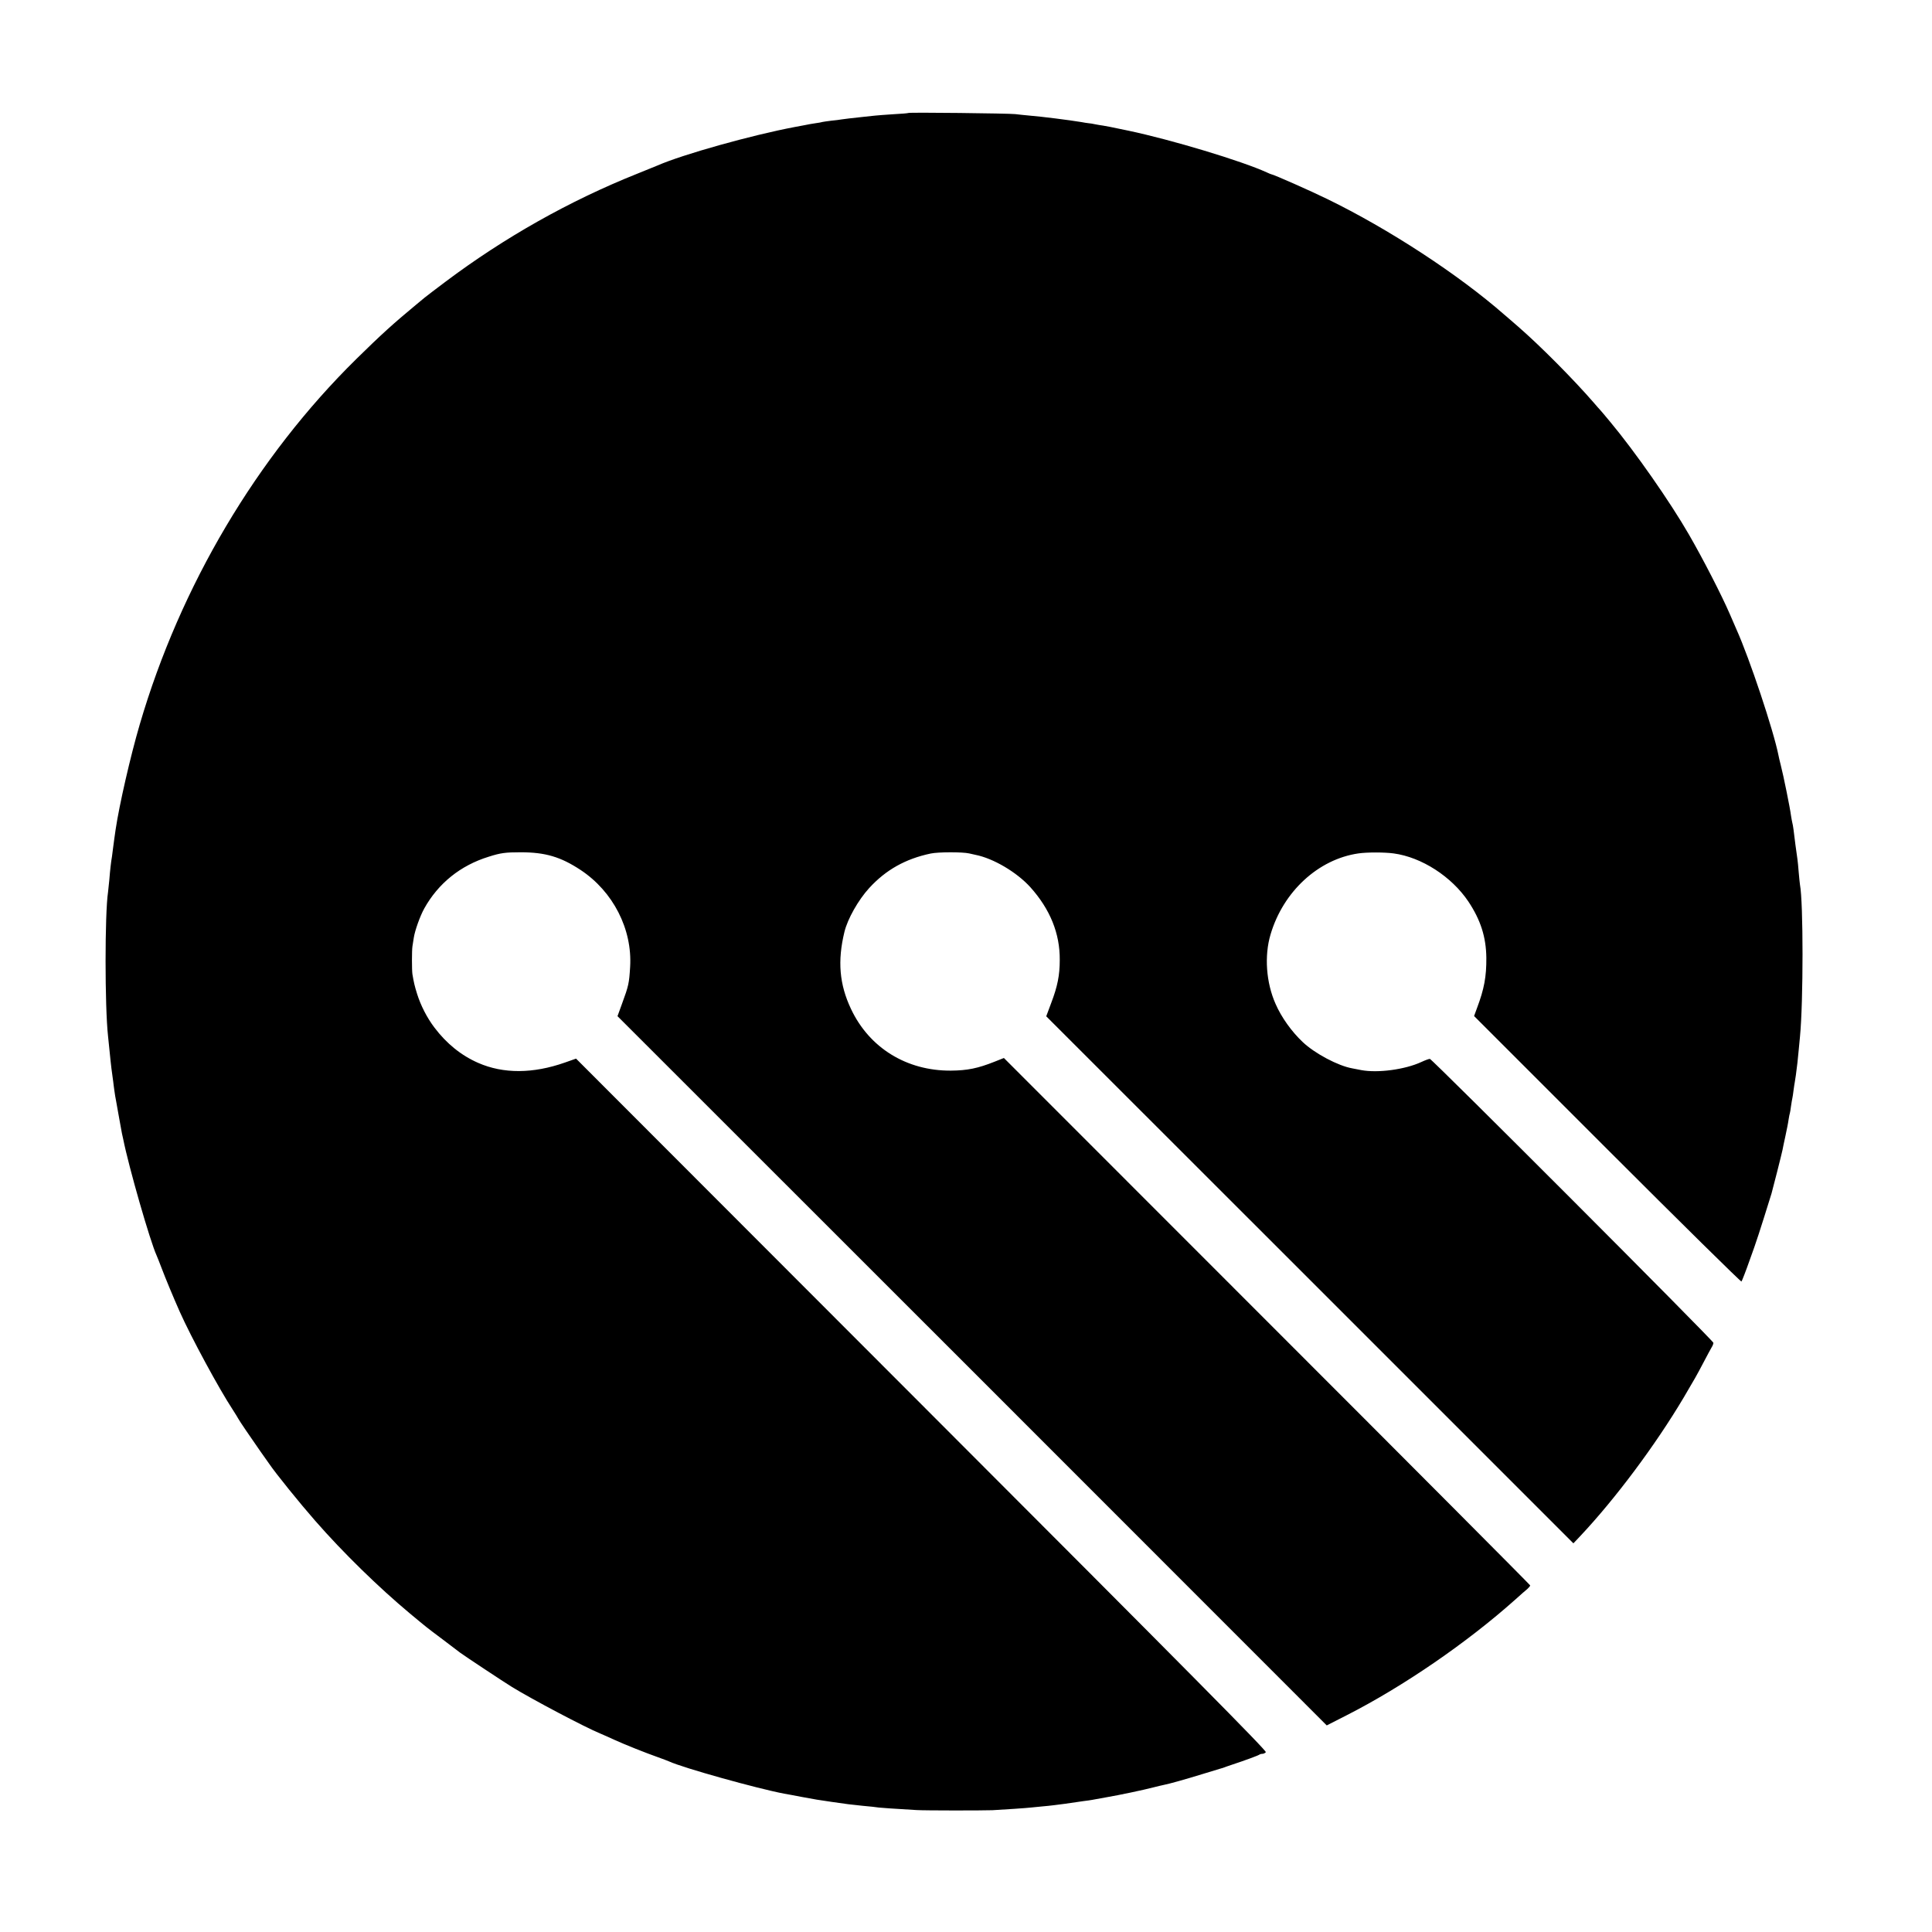
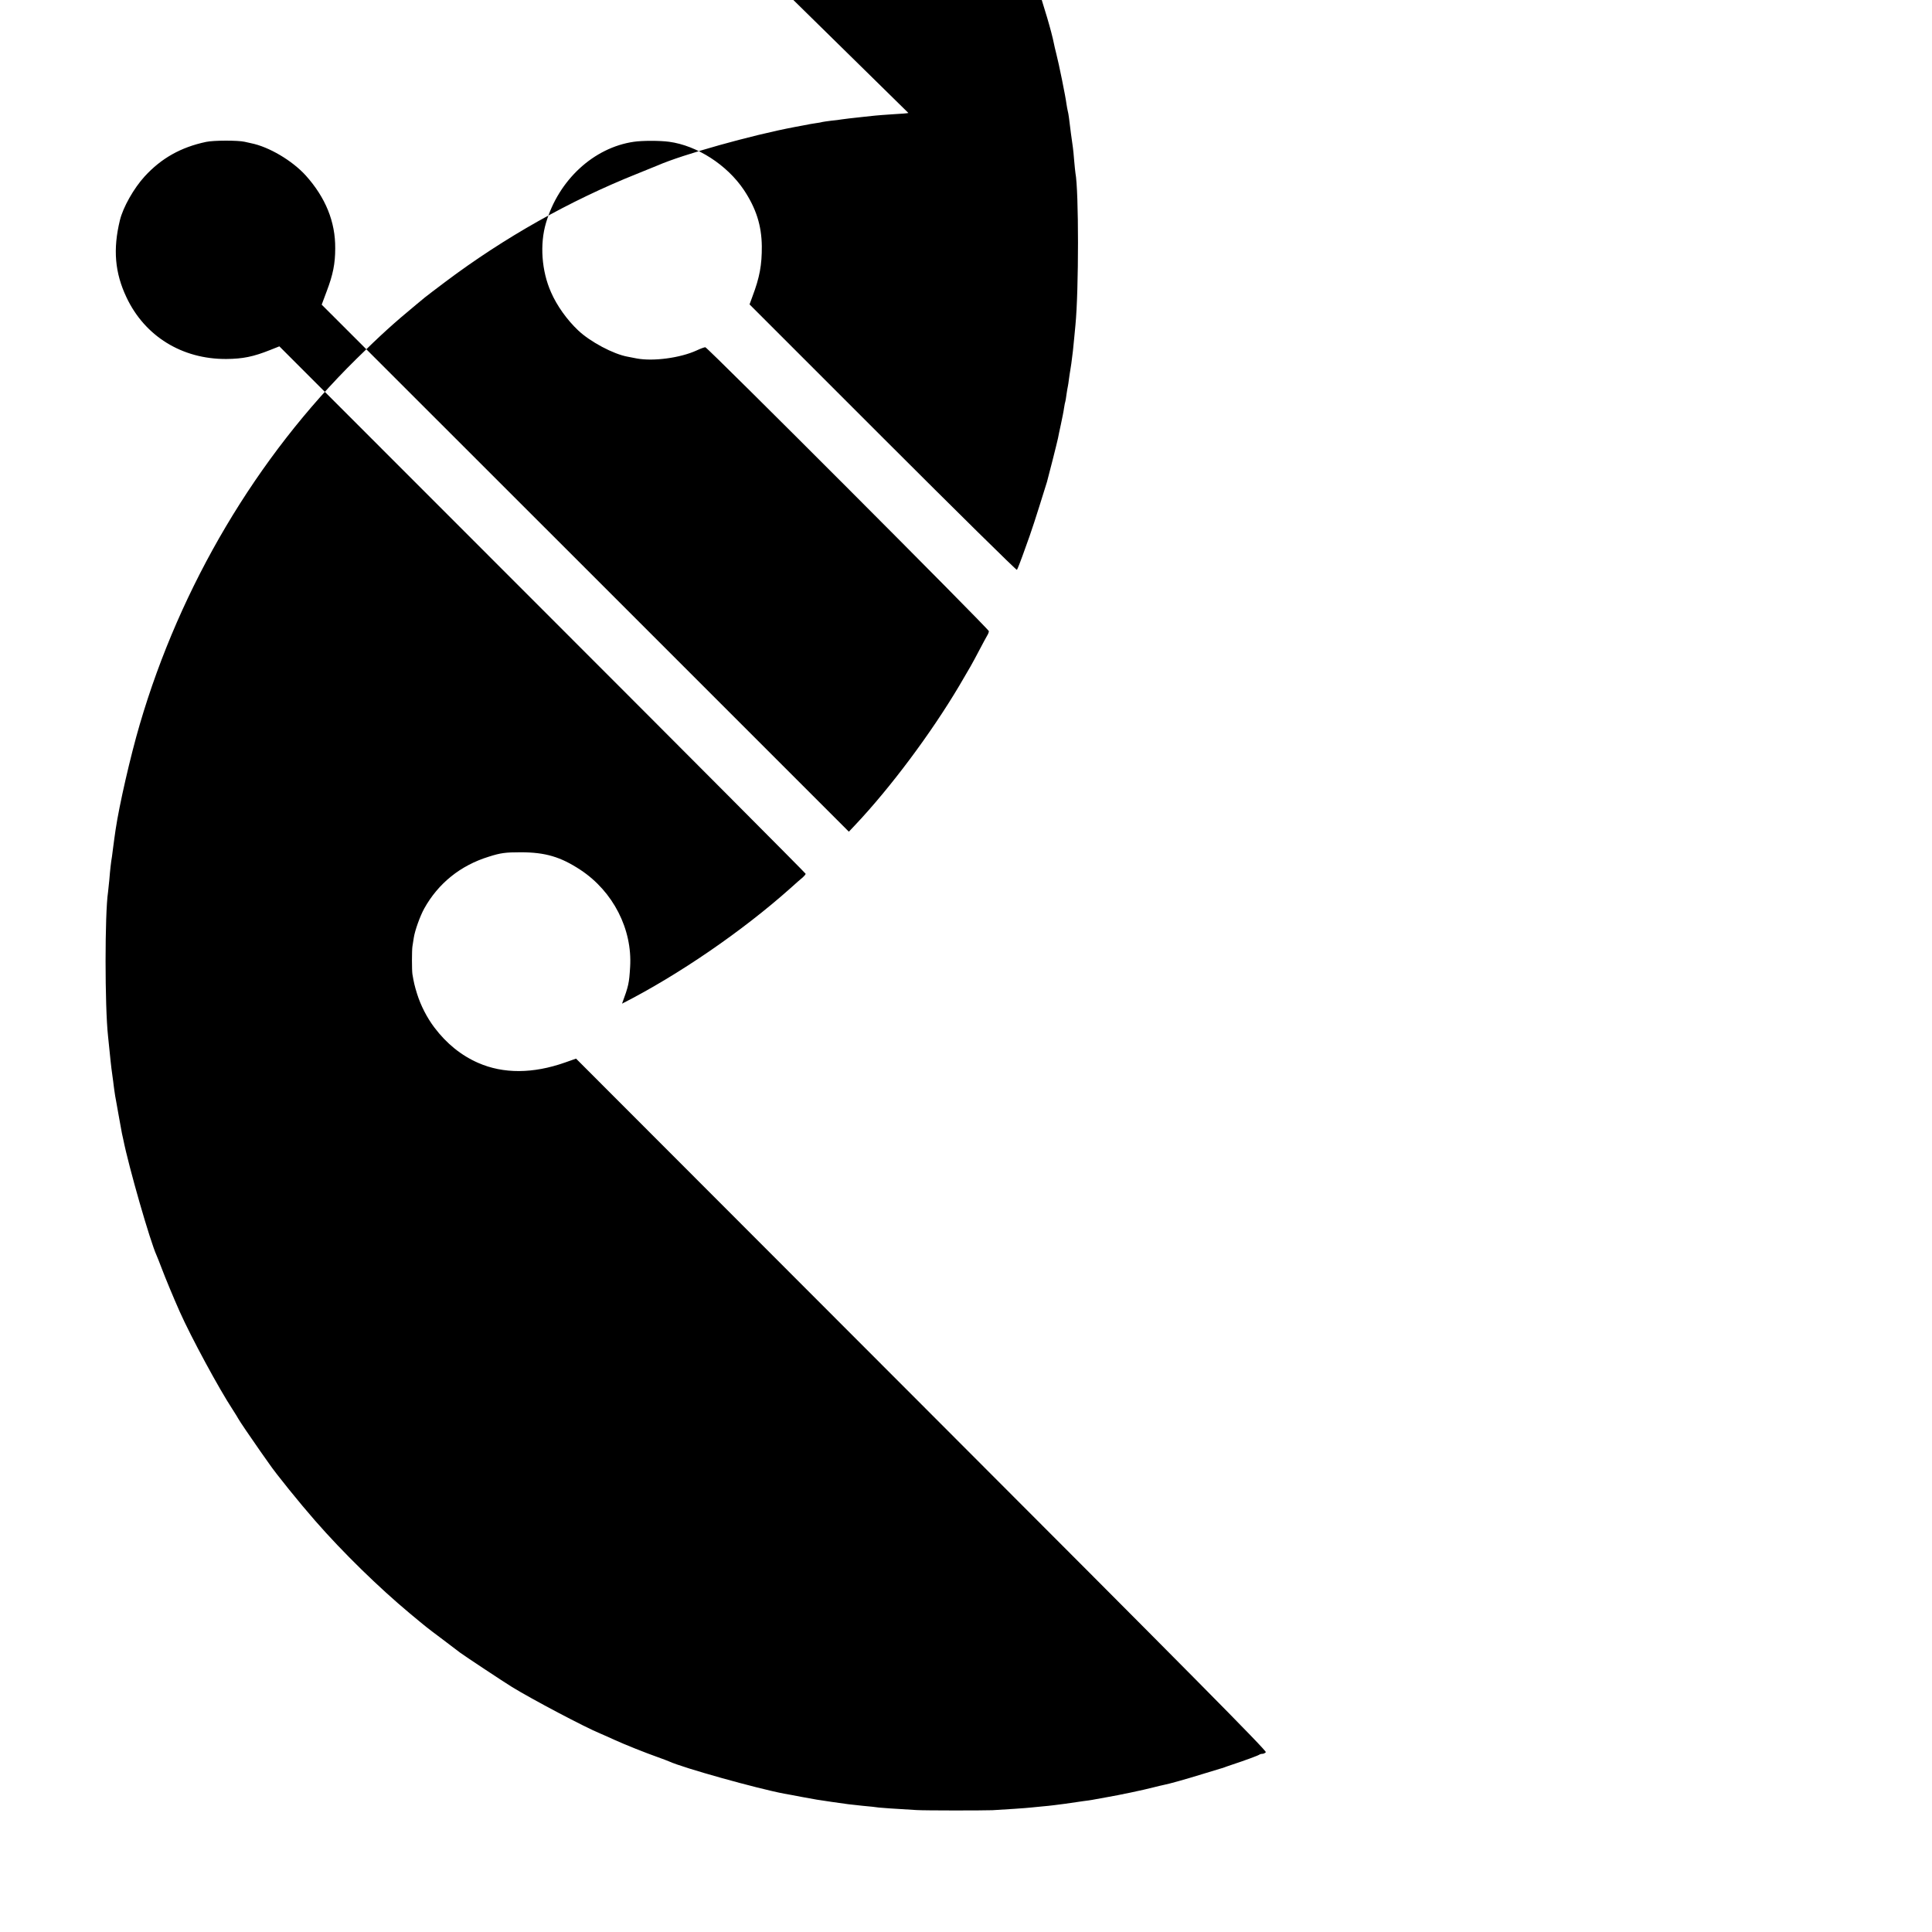
<svg xmlns="http://www.w3.org/2000/svg" version="1.0" width="1529pt" height="1529pt" viewBox="0 0 1529 1529" preserveAspectRatio="xMidYMid meet">
  <g transform="translate(0,1529) scale(0.1,-0.1)" fill="#000000" stroke="none">
-     <path d="M7189 14396 c-2 -2 -56 -7 -119 -10 -63 -4 -128 -9 -145 -11 -16 -2 -55 -6 -85 -9 -110 -12 -155 -17 -180 -21 -14 -3 -50 -7 -80 -10 -30 -4 -62 -8 -70 -10 -8 -3 -33 -7 -55 -10 -22 -3 -62 -10 -90 -16 -27 -5 -61 -11 -75 -14 -344 -65 -886 -217 -1085 -304 -11 -5 -85 -35 -165 -67 -533 -213 -1049 -504 -1515 -854 -77 -58 -151 -114 -164 -125 -13 -11 -44 -37 -70 -58 -173 -143 -278 -238 -470 -427 -789 -776 -1394 -1797 -1715 -2893 -74 -252 -162 -637 -191 -832 -3 -22 -7 -53 -10 -70 -2 -16 -7 -50 -10 -75 -3 -25 -7 -56 -9 -70 -7 -38 -15 -108 -21 -185 -4 -38 -8 -81 -10 -95 -26 -169 -26 -906 0 -1140 4 -37 17 -161 20 -195 1 -18 10 -86 21 -165 1 -14 6 -45 9 -70 3 -25 10 -65 15 -90 5 -25 12 -65 16 -90 5 -25 8 -47 9 -50 0 -3 5 -27 10 -55 5 -27 9 -52 10 -55 1 -3 5 -23 10 -45 44 -221 213 -809 264 -920 5 -11 23 -56 40 -101 28 -75 95 -236 143 -344 90 -202 311 -611 419 -775 21 -33 42 -66 45 -73 8 -16 99 -150 174 -257 30 -42 62 -87 70 -99 52 -77 243 -313 364 -451 220 -252 503 -528 751 -735 139 -115 115 -97 255 -202 63 -48 127 -96 141 -107 29 -22 346 -232 411 -272 158 -97 580 -320 698 -368 19 -8 69 -30 110 -49 90 -41 249 -104 345 -138 39 -14 79 -29 90 -34 110 -51 699 -215 910 -255 17 -3 80 -14 140 -26 113 -21 124 -23 235 -39 124 -18 146 -21 245 -31 55 -5 114 -11 130 -14 26 -3 99 -8 300 -20 64 -4 521 -4 600 -1 91 5 272 17 303 21 15 2 61 6 102 10 41 3 118 13 170 20 52 8 118 17 145 21 28 3 59 8 70 10 11 2 61 11 110 20 100 17 291 57 375 79 30 8 66 16 80 19 46 9 174 45 310 87 74 23 140 42 145 44 6 1 17 5 25 8 8 3 35 13 60 21 103 34 212 74 217 80 4 3 14 6 23 6 10 0 22 6 28 13 9 10 -595 620 -2724 2751 l-2735 2738 -88 -31 c-253 -89 -487 -90 -686 -3 -135 59 -251 153 -347 280 -59 78 -108 174 -137 266 -20 64 -26 91 -37 156 -5 32 -5 188 0 220 2 14 7 45 11 70 9 57 49 169 82 229 111 200 287 342 511 411 94 30 132 35 252 35 196 0 317 -36 475 -140 258 -171 410 -469 392 -767 -8 -131 -12 -149 -64 -291 l-36 -99 2807 -2806 2806 -2807 157 80 c448 228 953 575 1333 914 41 37 85 76 98 86 12 11 22 23 22 28 0 4 -937 945 -2083 2091 l-2082 2083 -73 -29 c-133 -53 -216 -70 -347 -71 -350 -2 -645 180 -790 488 -92 194 -108 380 -52 610 25 103 110 253 196 347 132 144 287 231 486 273 59 13 253 13 305 1 14 -3 36 -8 49 -11 143 -28 328 -138 435 -256 157 -175 235 -367 233 -577 0 -121 -18 -209 -67 -338 l-40 -107 2086 -2085 2086 -2086 52 55 c279 296 597 722 821 1099 89 151 99 168 158 280 27 52 56 105 63 117 8 12 14 28 14 36 0 17 -2227 2247 -2244 2247 -8 0 -38 -11 -68 -25 -130 -60 -344 -88 -474 -64 -27 5 -59 11 -72 14 -113 20 -297 118 -392 208 -88 83 -169 196 -215 302 -75 168 -90 381 -40 549 100 340 378 596 695 642 68 10 206 10 280 0 221 -30 458 -183 591 -381 97 -146 140 -281 142 -445 1 -149 -17 -247 -74 -398 l-23 -63 1054 -1054 c580 -580 1058 -1051 1062 -1047 4 4 34 81 66 172 51 139 80 229 172 525 11 38 80 311 87 345 2 14 13 63 23 110 10 47 22 105 25 130 4 24 8 47 10 50 1 3 6 28 9 55 4 28 9 57 11 65 2 8 6 35 9 60 3 25 8 54 10 66 4 19 12 78 21 154 2 14 6 59 10 100 4 41 9 89 10 105 27 276 27 1065 0 1204 -2 11 -6 55 -10 98 -3 43 -8 89 -10 103 -6 37 -26 189 -31 235 -3 22 -7 47 -10 56 -2 9 -7 34 -10 55 -6 52 -61 324 -81 399 -8 33 -17 68 -18 77 -39 197 -229 767 -333 998 -11 25 -34 79 -52 120 -64 148 -210 433 -325 632 -147 255 -425 654 -623 891 -42 51 -79 94 -82 97 -3 3 -23 25 -44 50 -162 187 -425 452 -601 605 -38 33 -87 76 -110 95 -363 318 -916 679 -1401 915 -128 63 -427 195 -440 195 -3 0 -20 7 -37 15 -198 91 -759 260 -1097 331 -69 14 -134 28 -145 30 -11 2 -36 7 -55 10 -19 2 -48 8 -65 11 -16 4 -39 7 -50 8 -11 1 -37 5 -57 9 -104 17 -310 43 -408 51 -41 4 -93 9 -115 12 -49 6 -840 15 -846 9z" />
+     <path d="M7189 14396 c-2 -2 -56 -7 -119 -10 -63 -4 -128 -9 -145 -11 -16 -2 -55 -6 -85 -9 -110 -12 -155 -17 -180 -21 -14 -3 -50 -7 -80 -10 -30 -4 -62 -8 -70 -10 -8 -3 -33 -7 -55 -10 -22 -3 -62 -10 -90 -16 -27 -5 -61 -11 -75 -14 -344 -65 -886 -217 -1085 -304 -11 -5 -85 -35 -165 -67 -533 -213 -1049 -504 -1515 -854 -77 -58 -151 -114 -164 -125 -13 -11 -44 -37 -70 -58 -173 -143 -278 -238 -470 -427 -789 -776 -1394 -1797 -1715 -2893 -74 -252 -162 -637 -191 -832 -3 -22 -7 -53 -10 -70 -2 -16 -7 -50 -10 -75 -3 -25 -7 -56 -9 -70 -7 -38 -15 -108 -21 -185 -4 -38 -8 -81 -10 -95 -26 -169 -26 -906 0 -1140 4 -37 17 -161 20 -195 1 -18 10 -86 21 -165 1 -14 6 -45 9 -70 3 -25 10 -65 15 -90 5 -25 12 -65 16 -90 5 -25 8 -47 9 -50 0 -3 5 -27 10 -55 5 -27 9 -52 10 -55 1 -3 5 -23 10 -45 44 -221 213 -809 264 -920 5 -11 23 -56 40 -101 28 -75 95 -236 143 -344 90 -202 311 -611 419 -775 21 -33 42 -66 45 -73 8 -16 99 -150 174 -257 30 -42 62 -87 70 -99 52 -77 243 -313 364 -451 220 -252 503 -528 751 -735 139 -115 115 -97 255 -202 63 -48 127 -96 141 -107 29 -22 346 -232 411 -272 158 -97 580 -320 698 -368 19 -8 69 -30 110 -49 90 -41 249 -104 345 -138 39 -14 79 -29 90 -34 110 -51 699 -215 910 -255 17 -3 80 -14 140 -26 113 -21 124 -23 235 -39 124 -18 146 -21 245 -31 55 -5 114 -11 130 -14 26 -3 99 -8 300 -20 64 -4 521 -4 600 -1 91 5 272 17 303 21 15 2 61 6 102 10 41 3 118 13 170 20 52 8 118 17 145 21 28 3 59 8 70 10 11 2 61 11 110 20 100 17 291 57 375 79 30 8 66 16 80 19 46 9 174 45 310 87 74 23 140 42 145 44 6 1 17 5 25 8 8 3 35 13 60 21 103 34 212 74 217 80 4 3 14 6 23 6 10 0 22 6 28 13 9 10 -595 620 -2724 2751 l-2735 2738 -88 -31 c-253 -89 -487 -90 -686 -3 -135 59 -251 153 -347 280 -59 78 -108 174 -137 266 -20 64 -26 91 -37 156 -5 32 -5 188 0 220 2 14 7 45 11 70 9 57 49 169 82 229 111 200 287 342 511 411 94 30 132 35 252 35 196 0 317 -36 475 -140 258 -171 410 -469 392 -767 -8 -131 -12 -149 -64 -291 c448 228 953 575 1333 914 41 37 85 76 98 86 12 11 22 23 22 28 0 4 -937 945 -2083 2091 l-2082 2083 -73 -29 c-133 -53 -216 -70 -347 -71 -350 -2 -645 180 -790 488 -92 194 -108 380 -52 610 25 103 110 253 196 347 132 144 287 231 486 273 59 13 253 13 305 1 14 -3 36 -8 49 -11 143 -28 328 -138 435 -256 157 -175 235 -367 233 -577 0 -121 -18 -209 -67 -338 l-40 -107 2086 -2085 2086 -2086 52 55 c279 296 597 722 821 1099 89 151 99 168 158 280 27 52 56 105 63 117 8 12 14 28 14 36 0 17 -2227 2247 -2244 2247 -8 0 -38 -11 -68 -25 -130 -60 -344 -88 -474 -64 -27 5 -59 11 -72 14 -113 20 -297 118 -392 208 -88 83 -169 196 -215 302 -75 168 -90 381 -40 549 100 340 378 596 695 642 68 10 206 10 280 0 221 -30 458 -183 591 -381 97 -146 140 -281 142 -445 1 -149 -17 -247 -74 -398 l-23 -63 1054 -1054 c580 -580 1058 -1051 1062 -1047 4 4 34 81 66 172 51 139 80 229 172 525 11 38 80 311 87 345 2 14 13 63 23 110 10 47 22 105 25 130 4 24 8 47 10 50 1 3 6 28 9 55 4 28 9 57 11 65 2 8 6 35 9 60 3 25 8 54 10 66 4 19 12 78 21 154 2 14 6 59 10 100 4 41 9 89 10 105 27 276 27 1065 0 1204 -2 11 -6 55 -10 98 -3 43 -8 89 -10 103 -6 37 -26 189 -31 235 -3 22 -7 47 -10 56 -2 9 -7 34 -10 55 -6 52 -61 324 -81 399 -8 33 -17 68 -18 77 -39 197 -229 767 -333 998 -11 25 -34 79 -52 120 -64 148 -210 433 -325 632 -147 255 -425 654 -623 891 -42 51 -79 94 -82 97 -3 3 -23 25 -44 50 -162 187 -425 452 -601 605 -38 33 -87 76 -110 95 -363 318 -916 679 -1401 915 -128 63 -427 195 -440 195 -3 0 -20 7 -37 15 -198 91 -759 260 -1097 331 -69 14 -134 28 -145 30 -11 2 -36 7 -55 10 -19 2 -48 8 -65 11 -16 4 -39 7 -50 8 -11 1 -37 5 -57 9 -104 17 -310 43 -408 51 -41 4 -93 9 -115 12 -49 6 -840 15 -846 9z" />
  </g>
</svg>